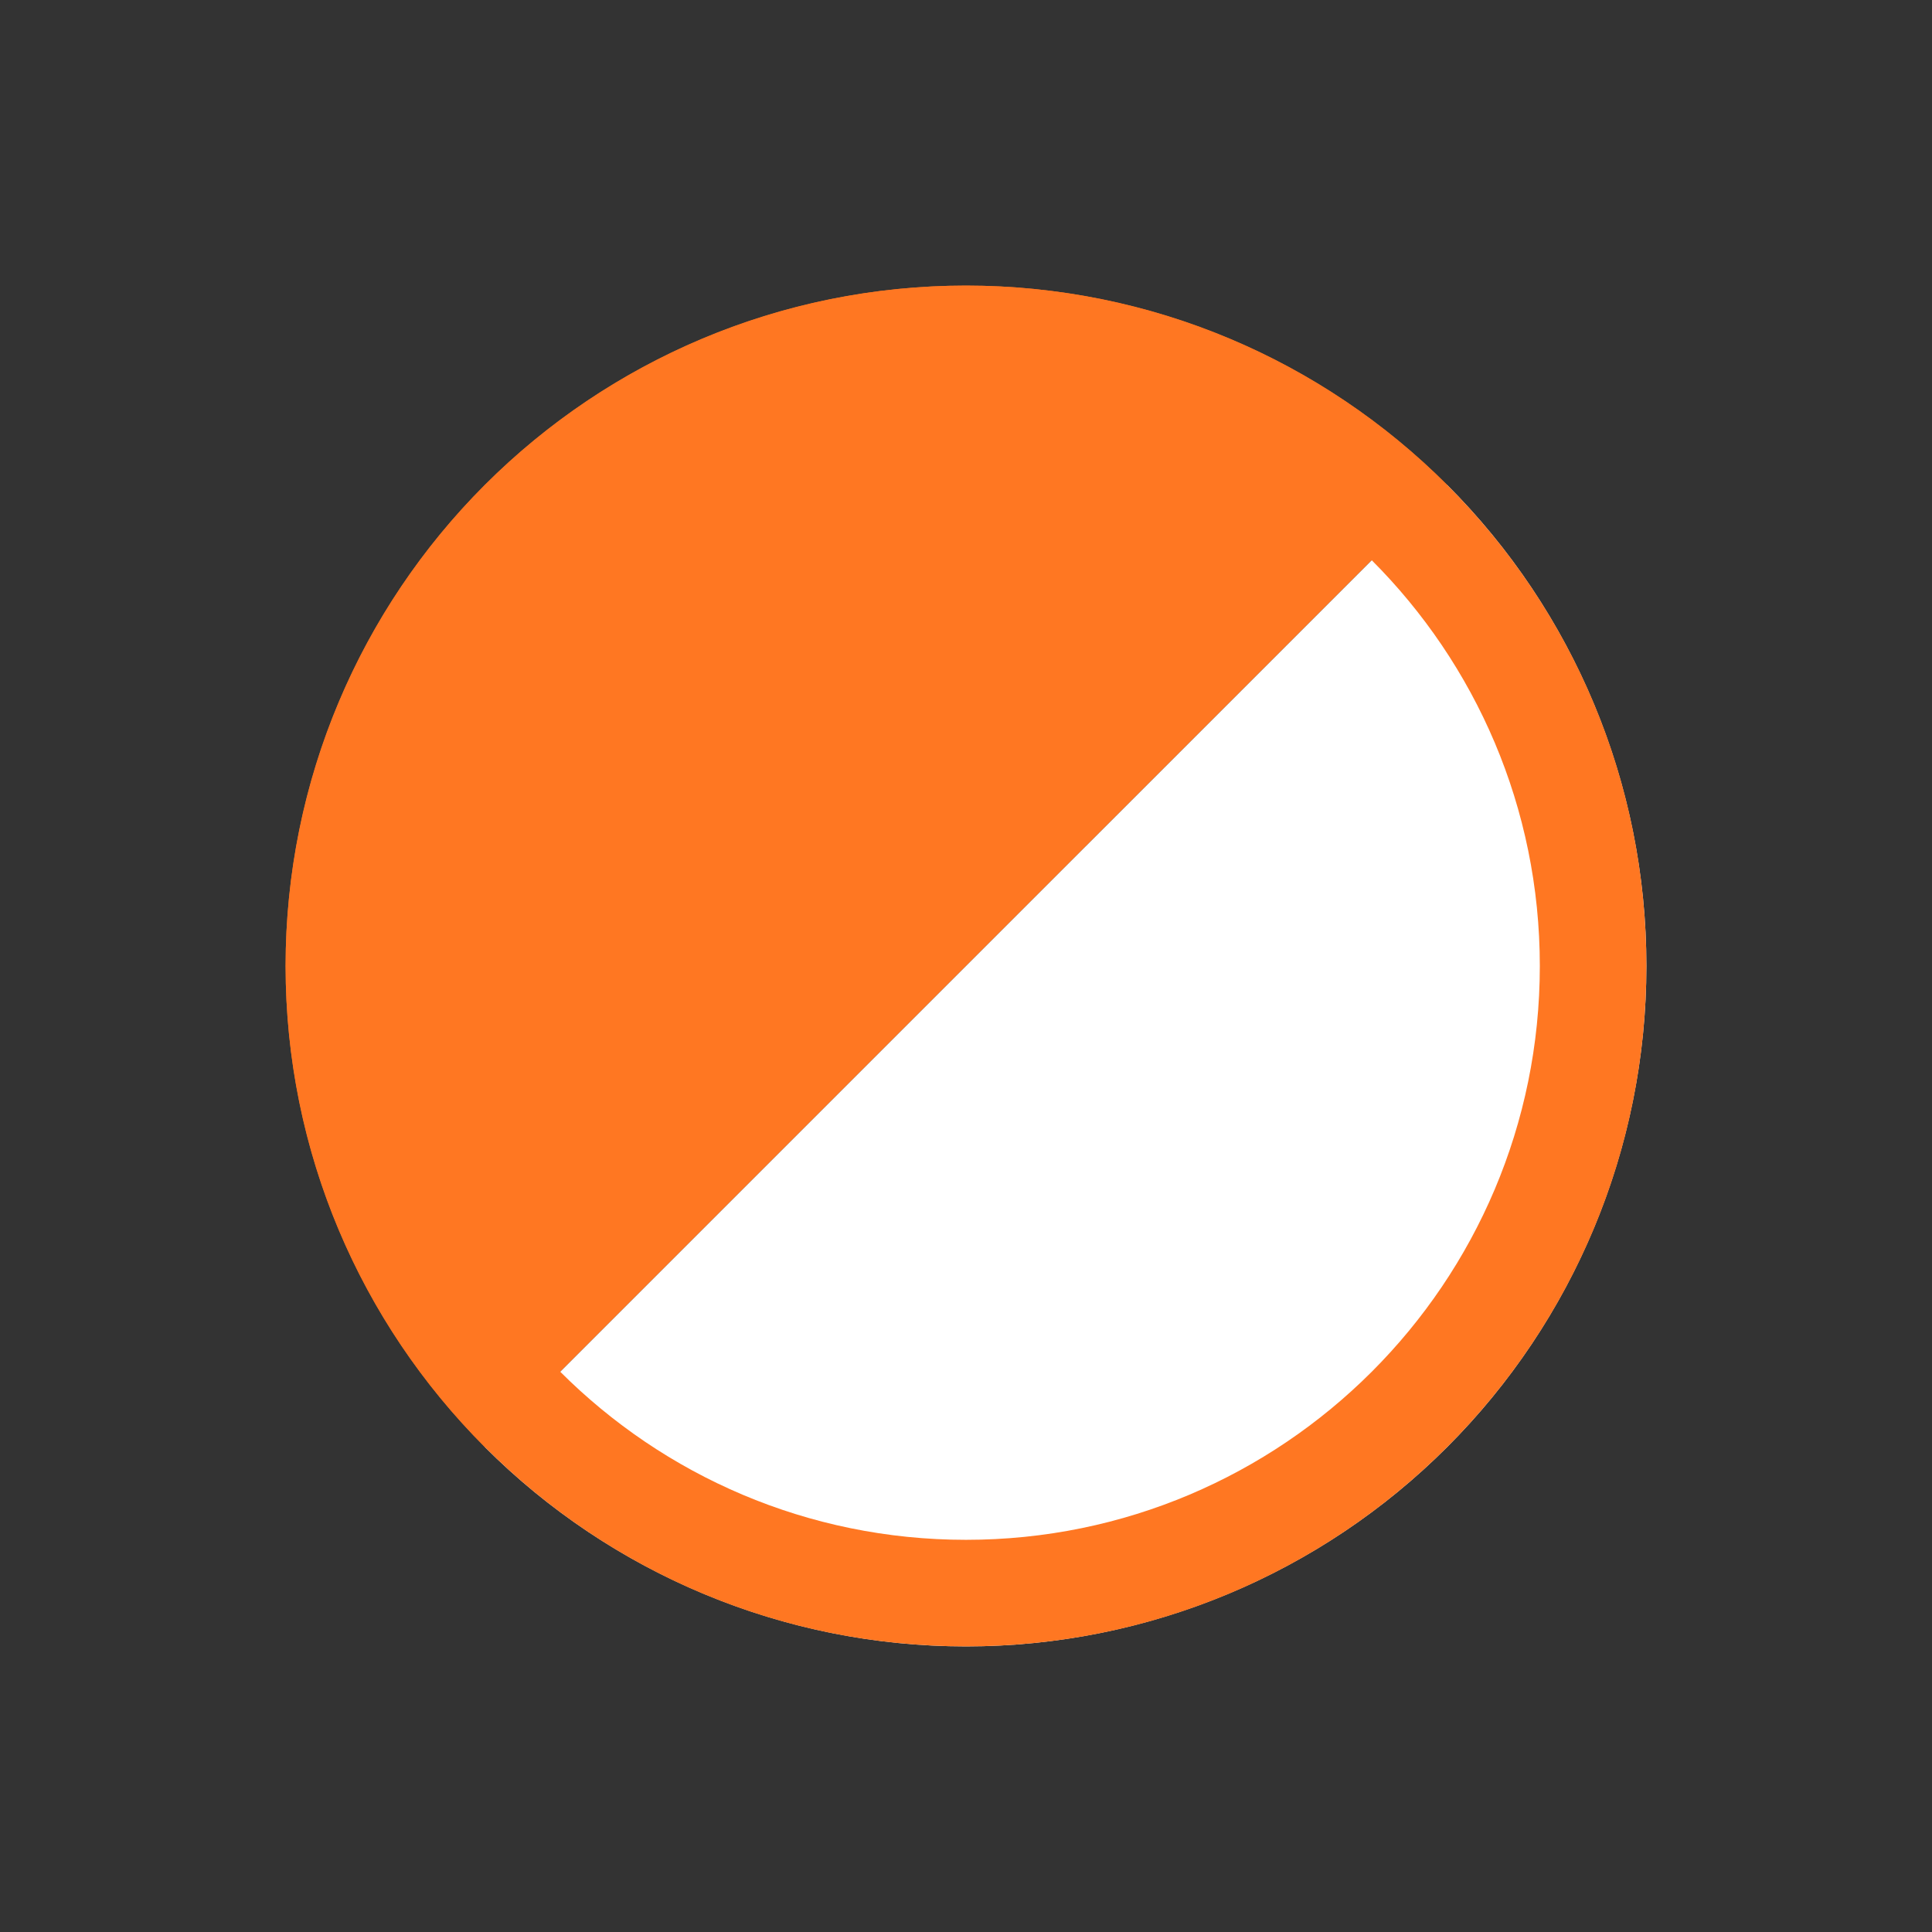
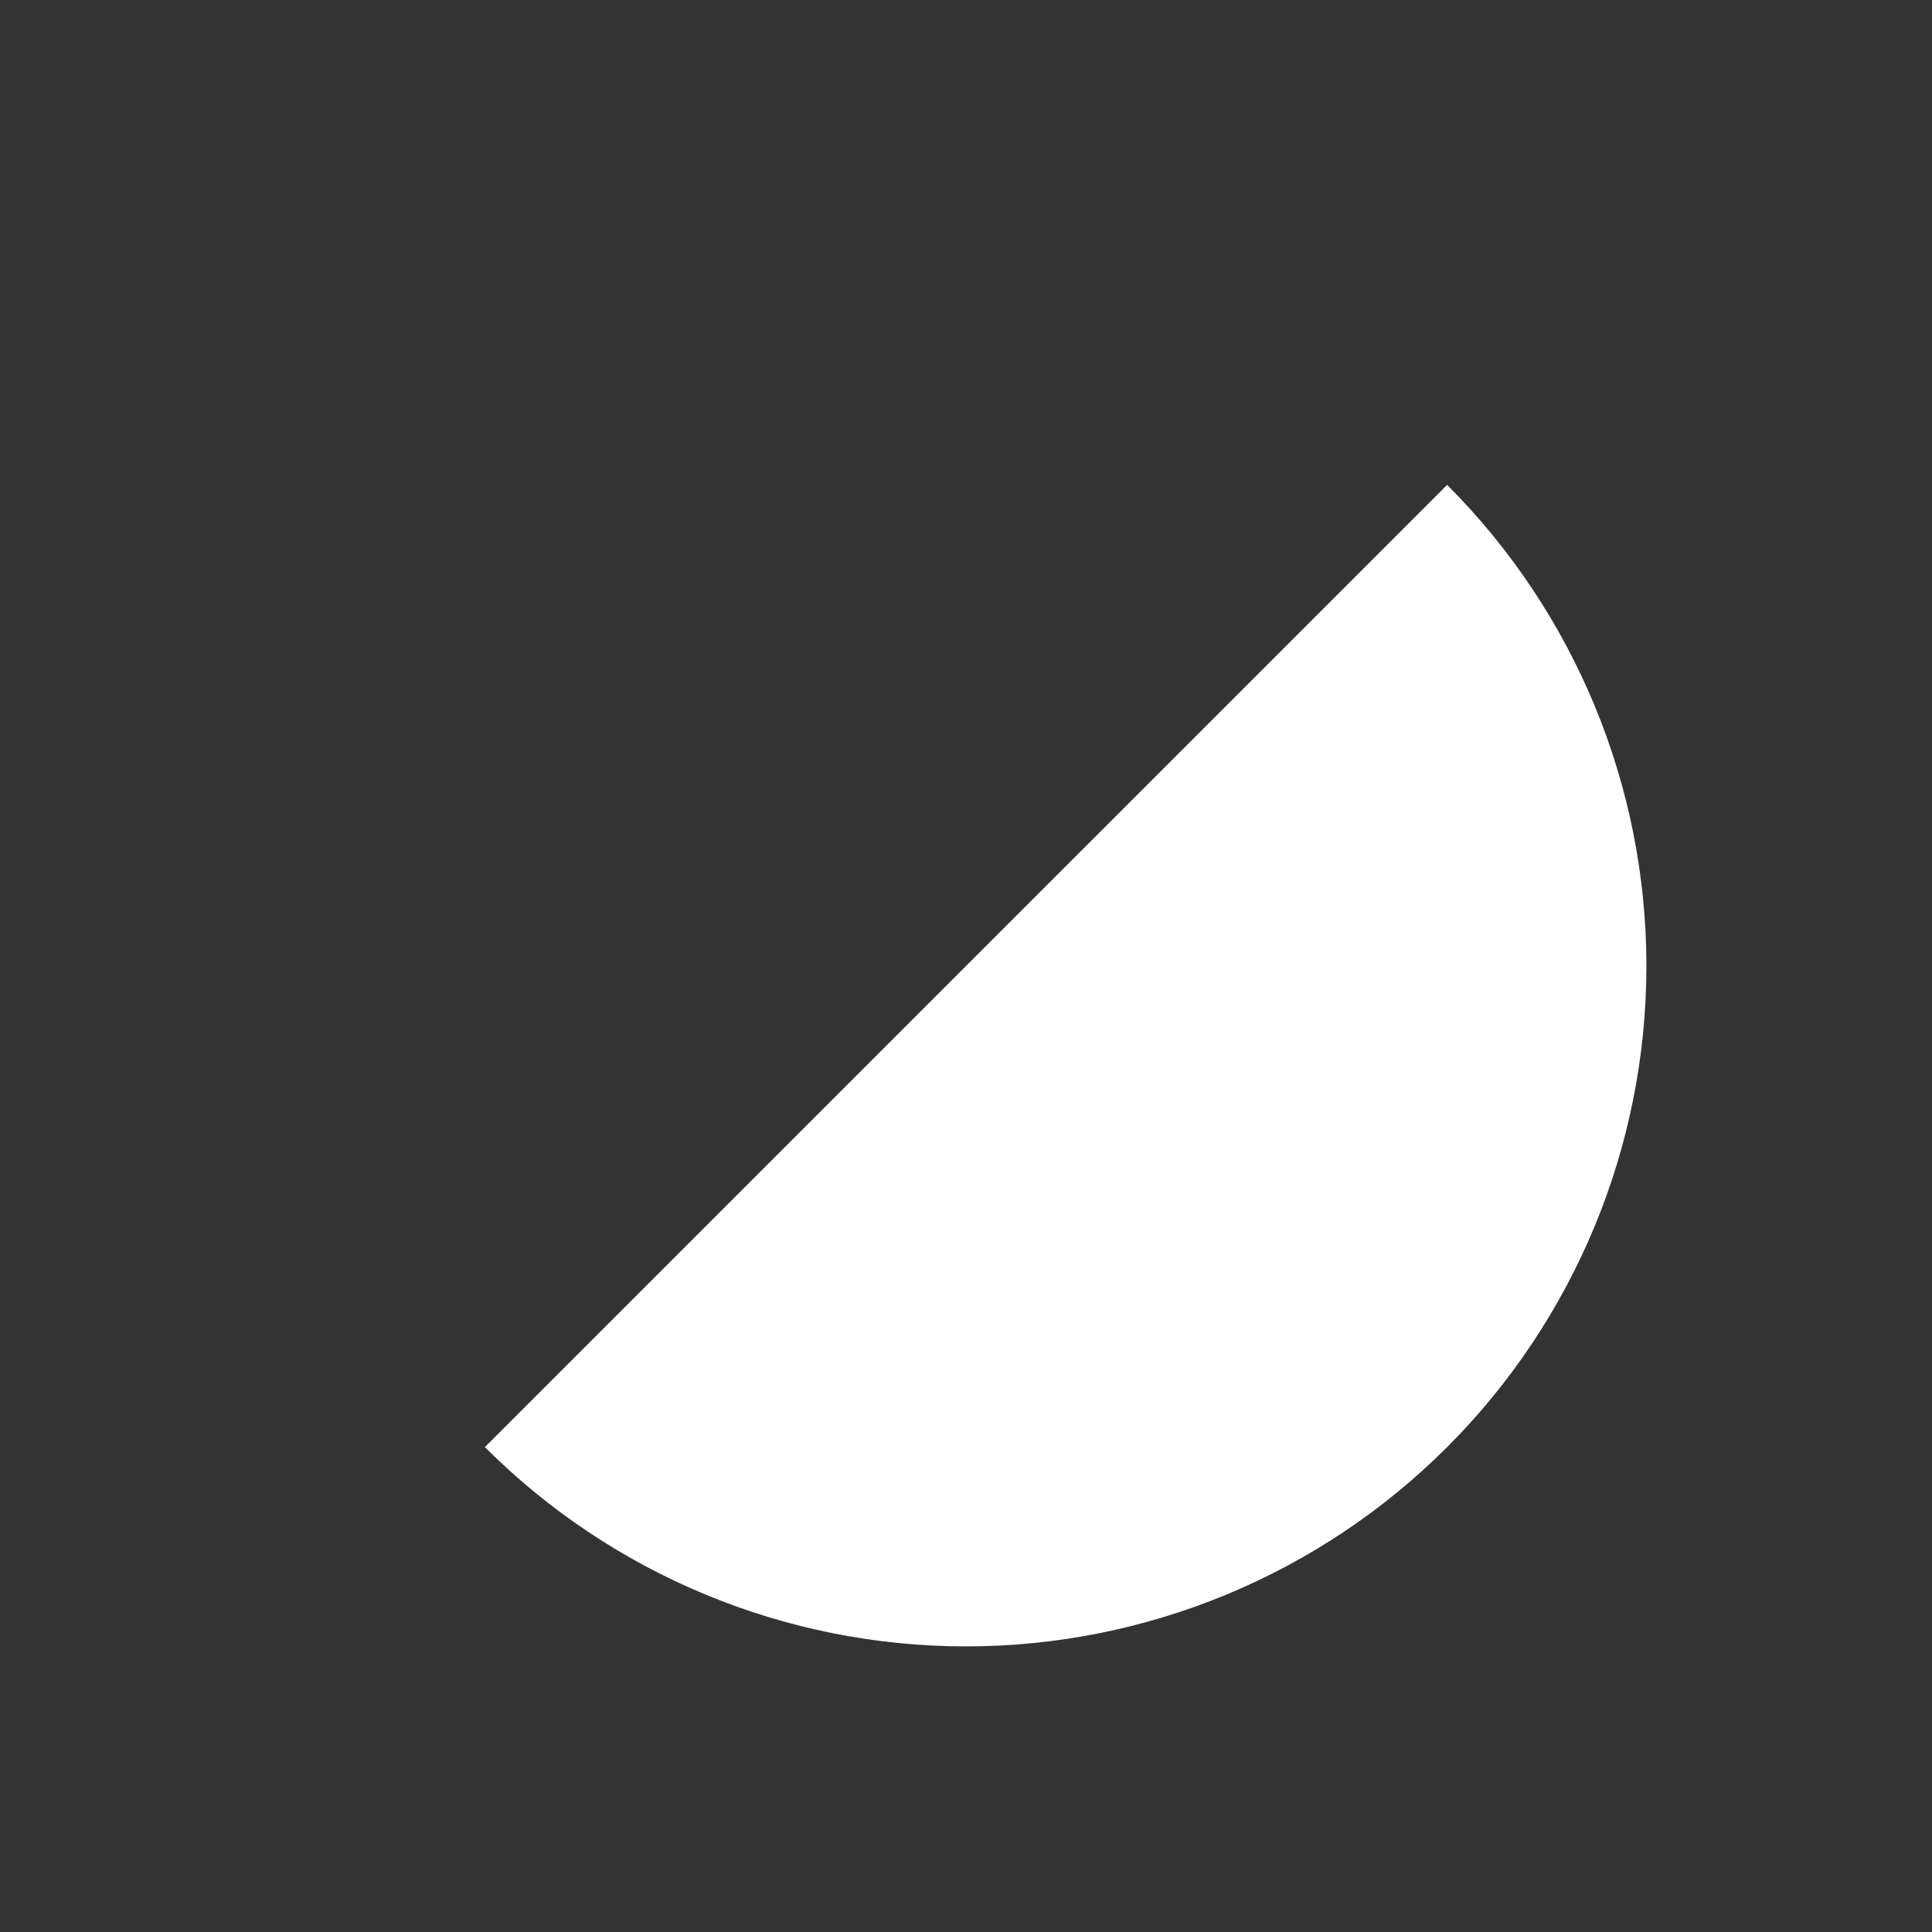
<svg xmlns="http://www.w3.org/2000/svg" width="345" height="345" viewBox="0 0 345 345" fill="none">
  <rect x="0" y="0" width="345" height="345" fill="#333333" stroke="none" />
-   <path d="M258.413 86.587C235.628 63.801 204.724 51 172.5 51C140.276 51 109.372 63.801 86.586 86.587C63.801 109.372 51 140.276 51 172.5C51 204.724 63.801 235.628 86.586 258.413L172.5 172.5L258.413 86.587Z" fill="#FF7722" />
  <path d="M86.587 258.413C109.372 281.199 140.276 294 172.5 294C204.724 294 235.628 281.199 258.414 258.413C281.199 235.628 294 204.724 294 172.5C294 140.276 281.199 109.372 258.414 86.587L172.5 172.5L86.587 258.413Z" fill="white" />
-   <path d="M294 172.5C294 239.603 239.603 294 172.5 294C105.397 294 51 239.603 51 172.5C51 105.397 105.397 51 172.5 51C239.603 51 294 105.397 294 172.5ZM70.032 172.5C70.032 229.092 115.908 274.968 172.5 274.968C229.092 274.968 274.968 229.092 274.968 172.5C274.968 115.908 229.092 70.032 172.5 70.032C115.908 70.032 70.032 115.908 70.032 172.5Z" fill="#FF7722" />
</svg>